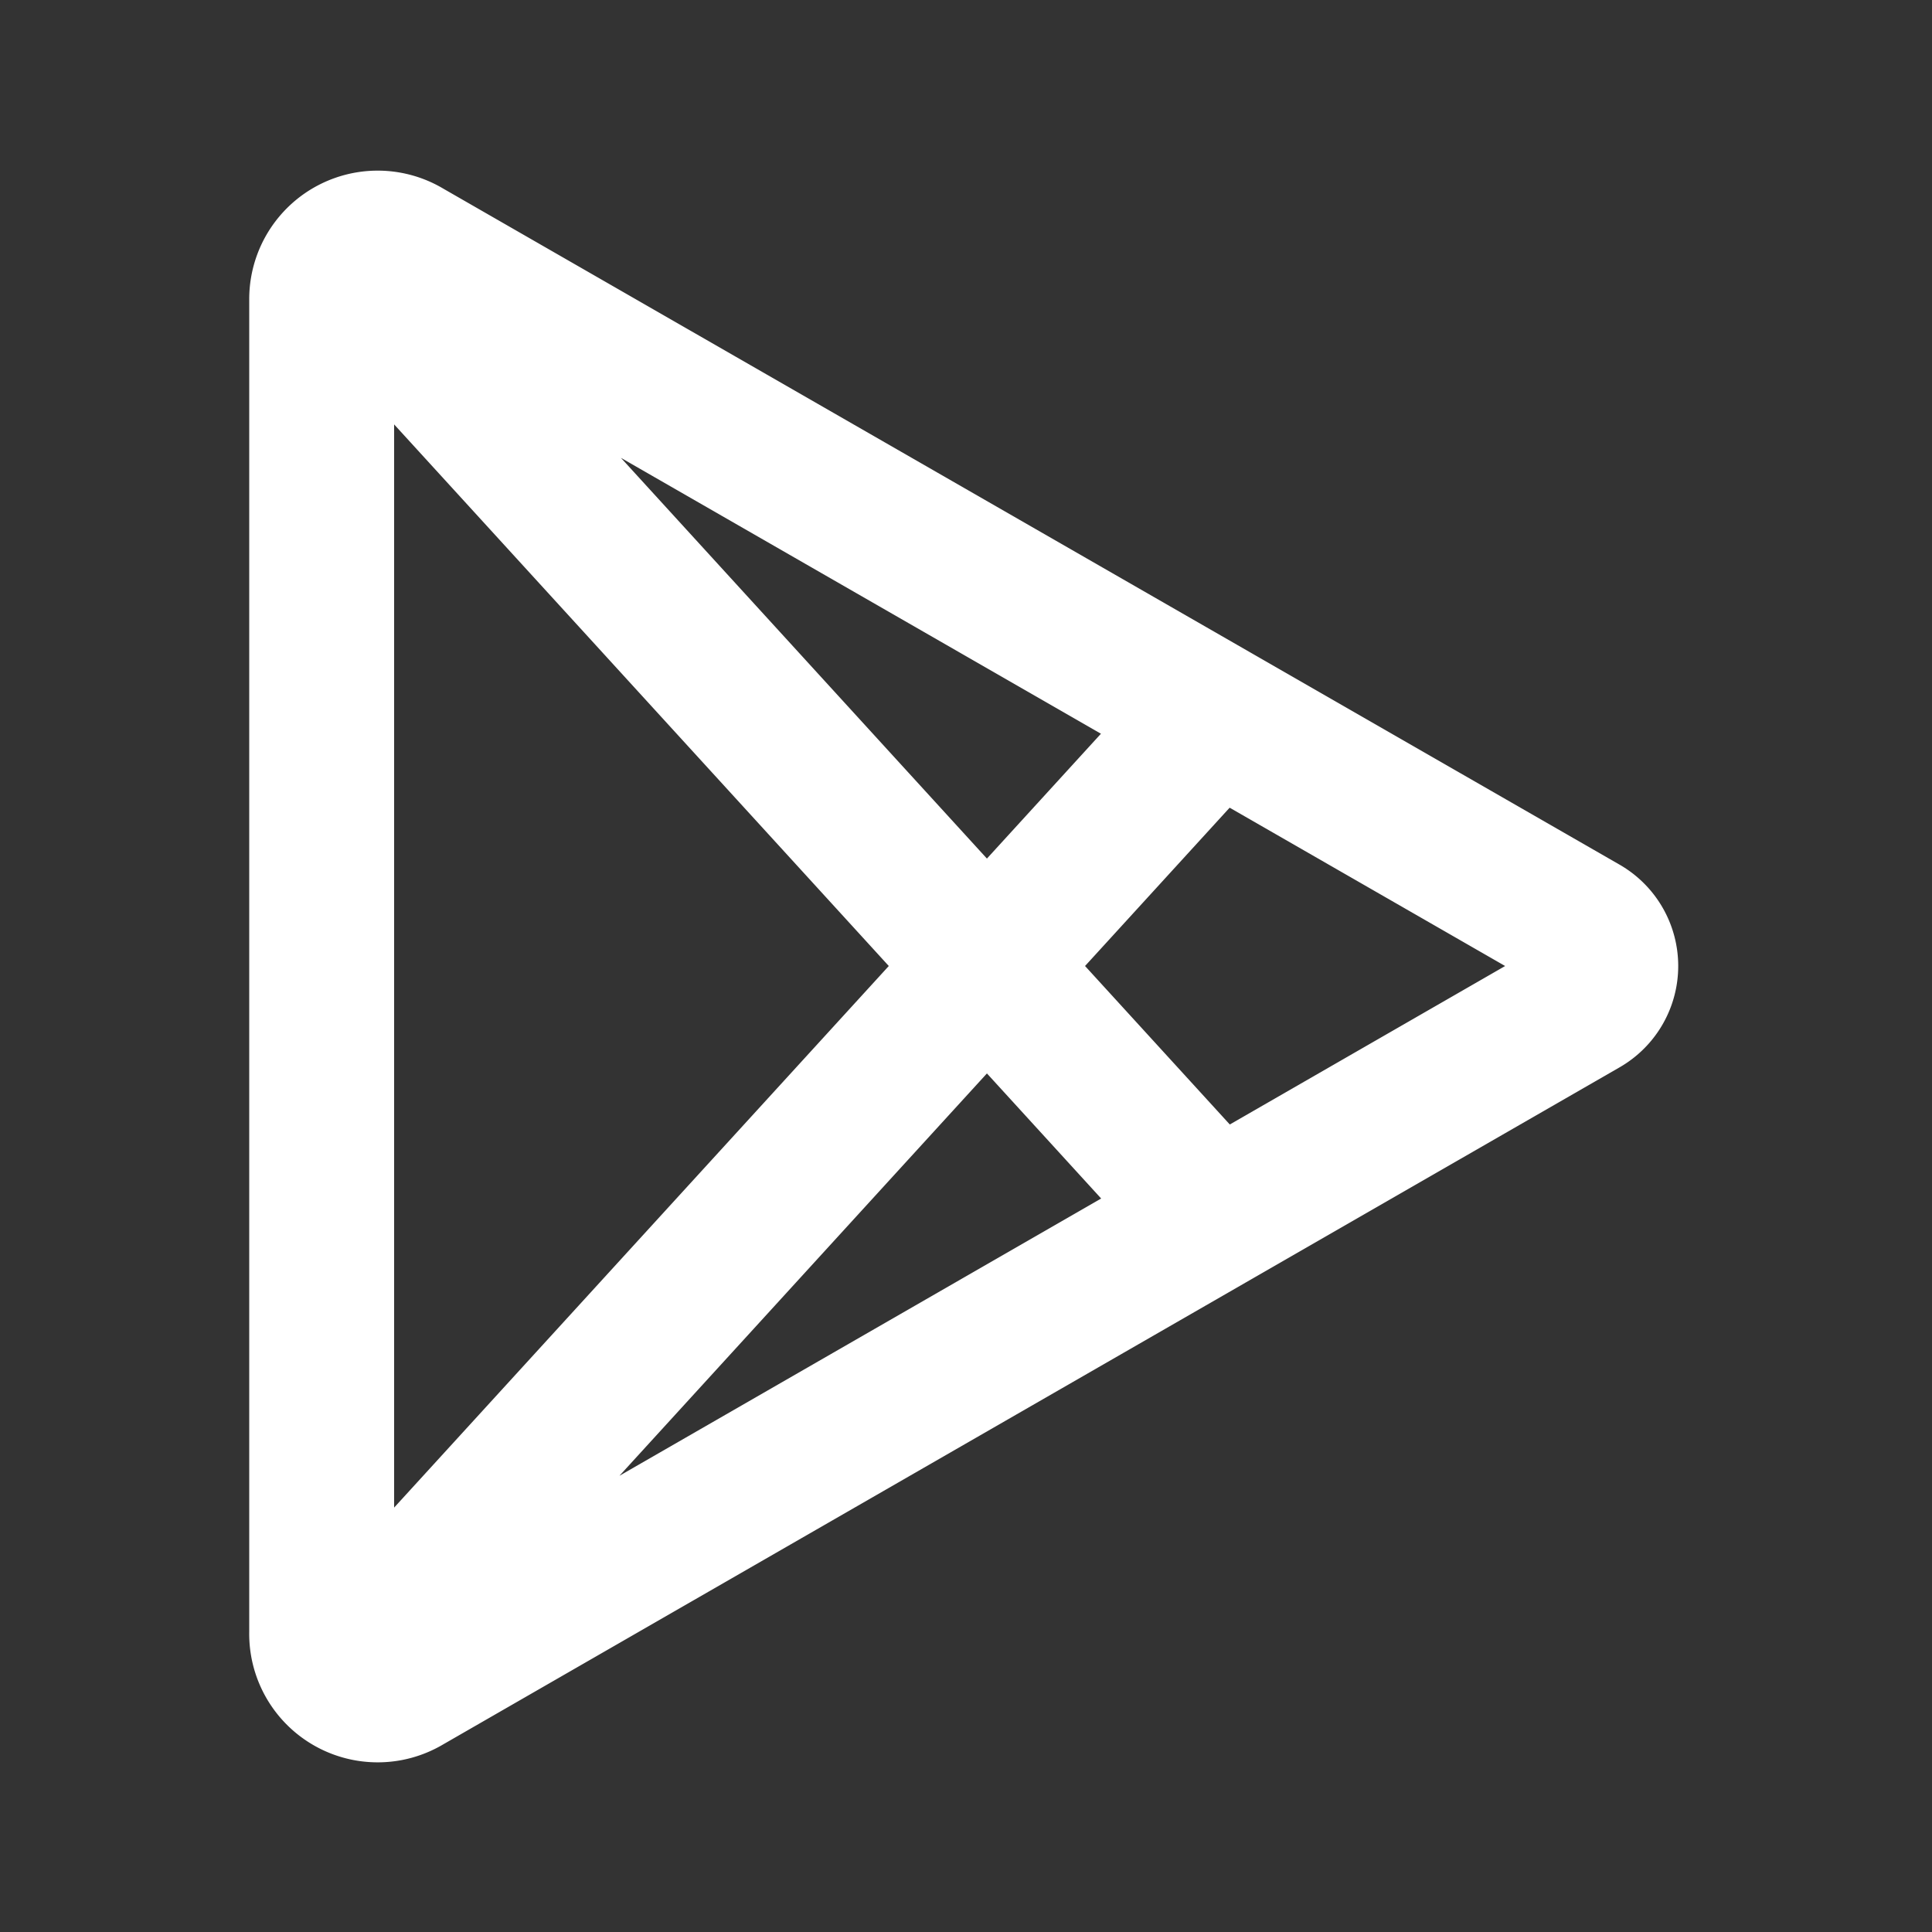
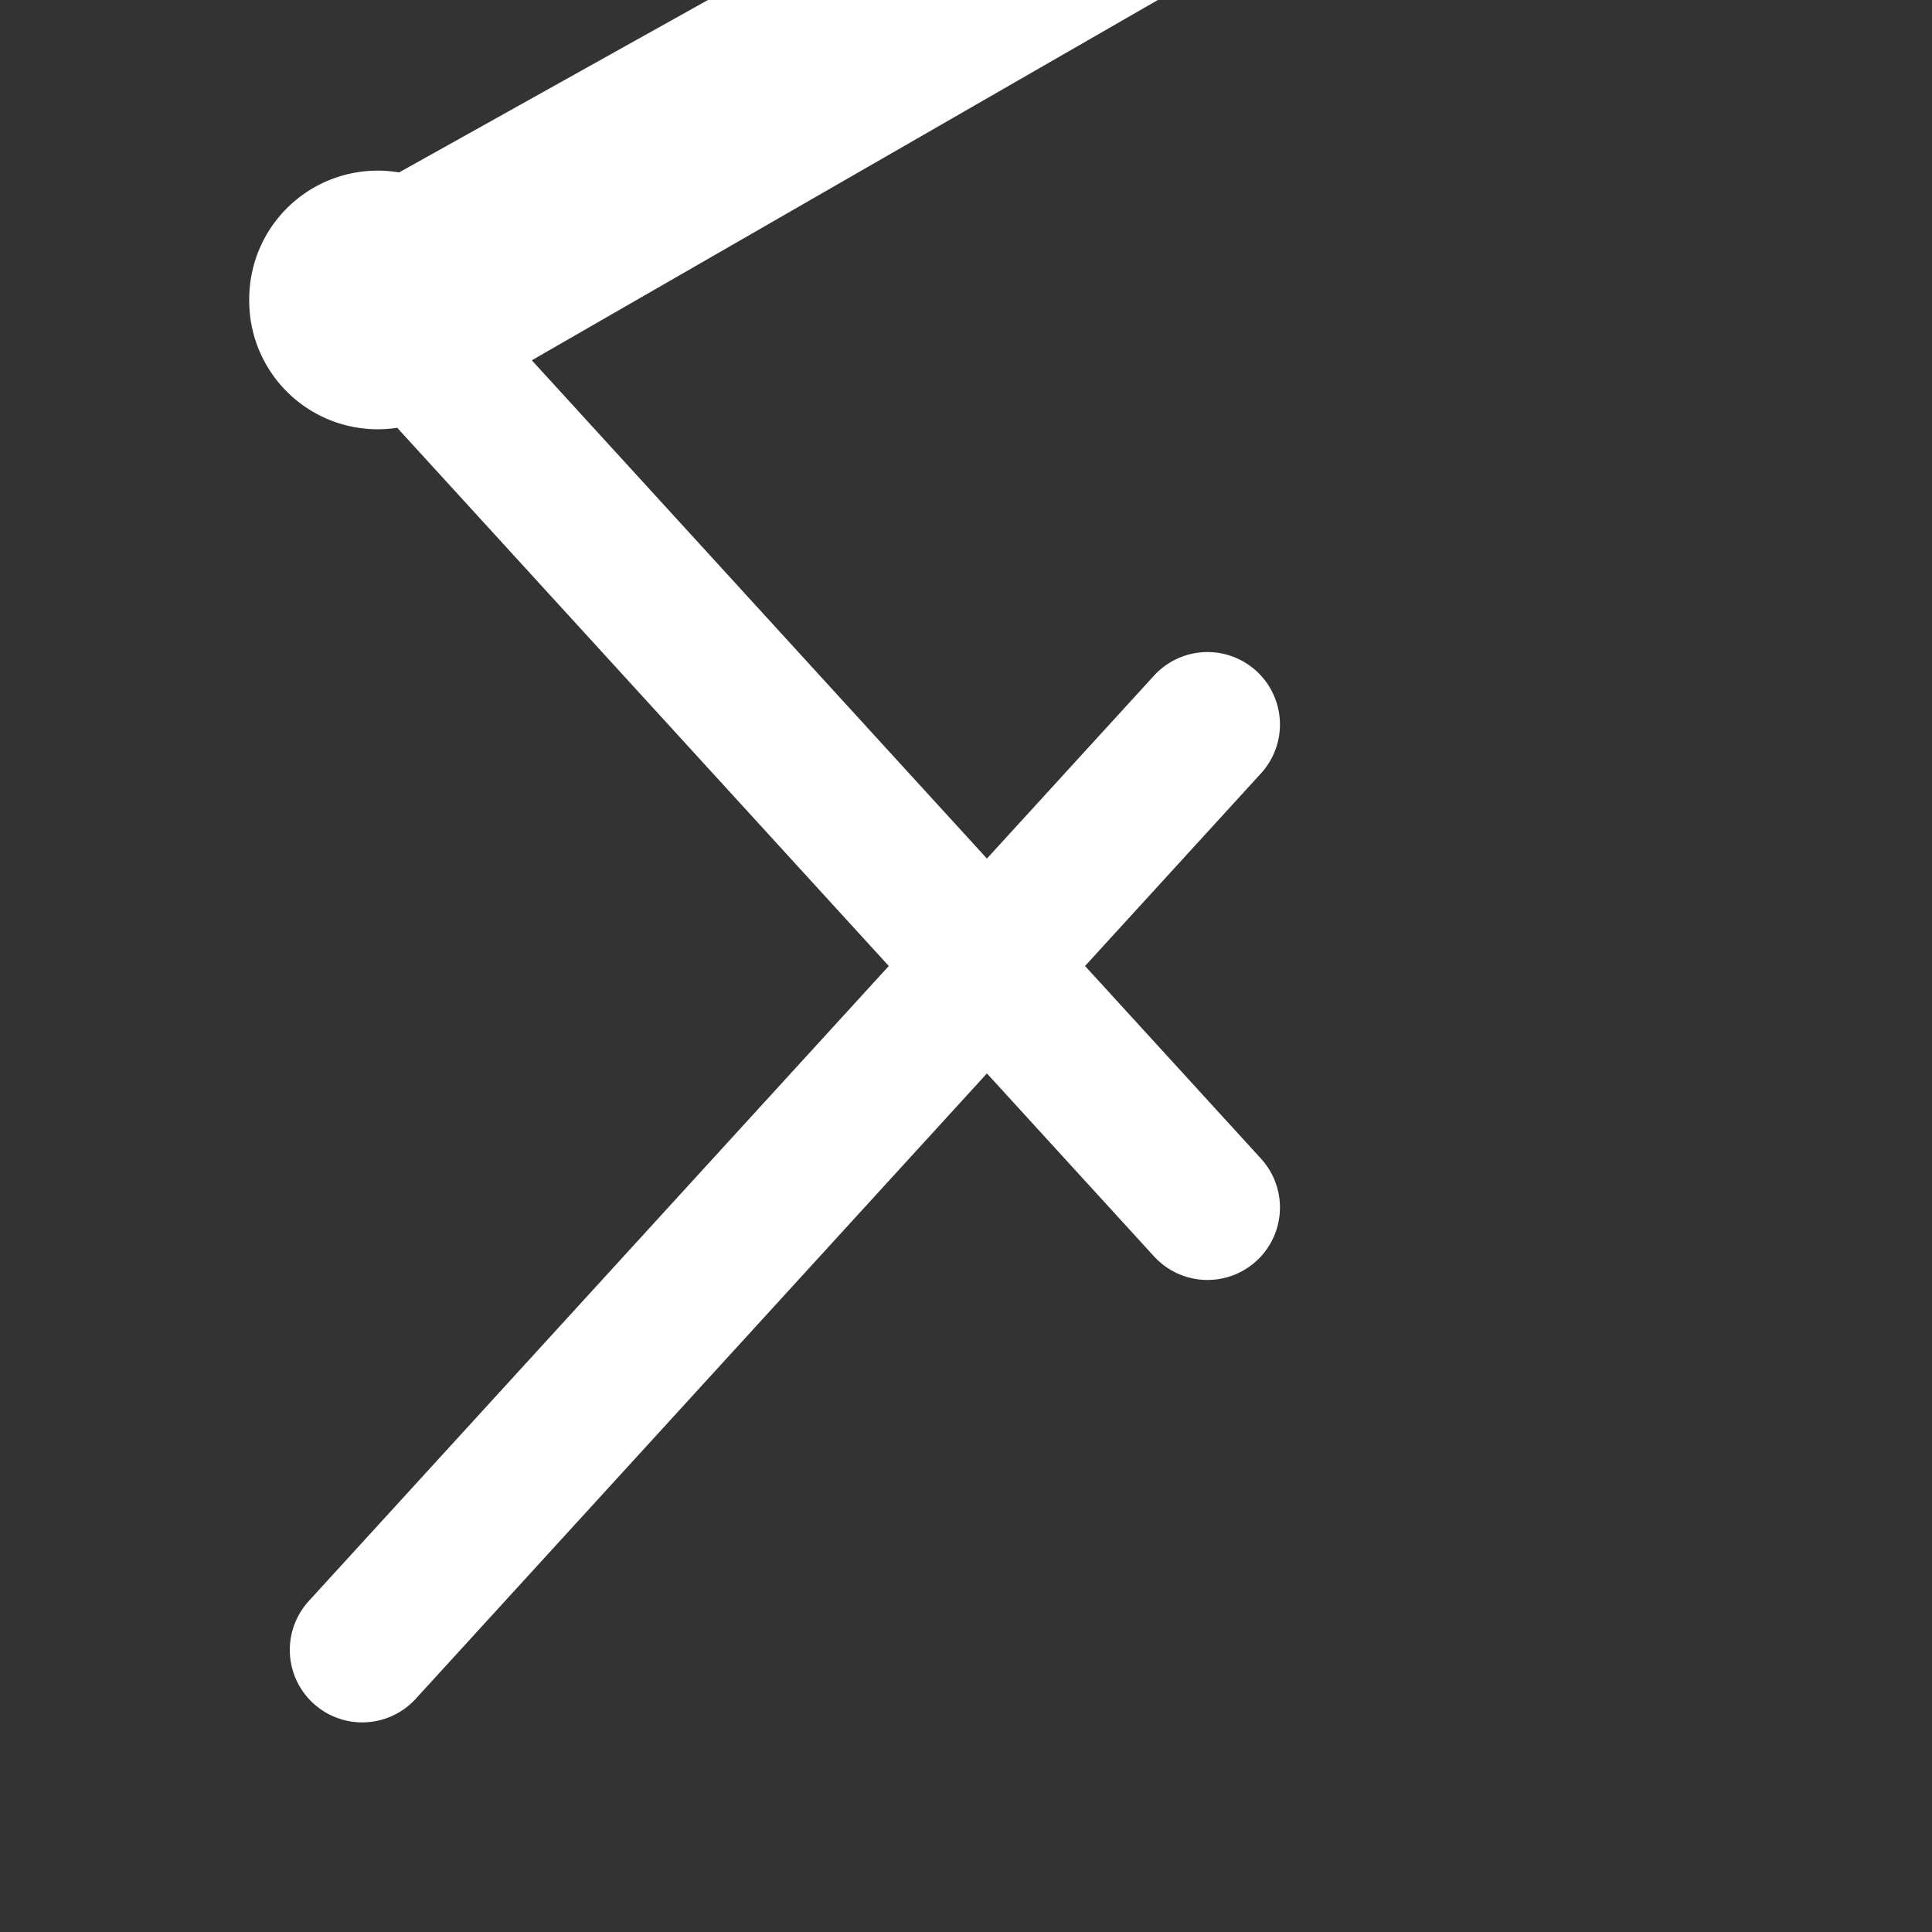
<svg xmlns="http://www.w3.org/2000/svg" width="20" height="20" fill="none">
  <rect width="100%" height="100%" fill="#333333" stroke="none" />
-   <path d="M3.33 3.1v13.8a.58.58 0 00.88.51l12.18-7.01a.46.46 0 000-.8L4.21 2.6a.58.58 0 00-.88.5v0zM12.5 7.5l-8.75 9.58M3.75 2.92l8.75 9.58" stroke="#fff" stroke-width="1.5" stroke-linecap="round" stroke-linejoin="round" />
+   <path d="M3.33 3.1a.58.58 0 00.88.51l12.18-7.01a.46.46 0 000-.8L4.21 2.6a.58.58 0 00-.88.5v0zM12.5 7.5l-8.75 9.58M3.75 2.92l8.75 9.58" stroke="#fff" stroke-width="1.5" stroke-linecap="round" stroke-linejoin="round" />
</svg>